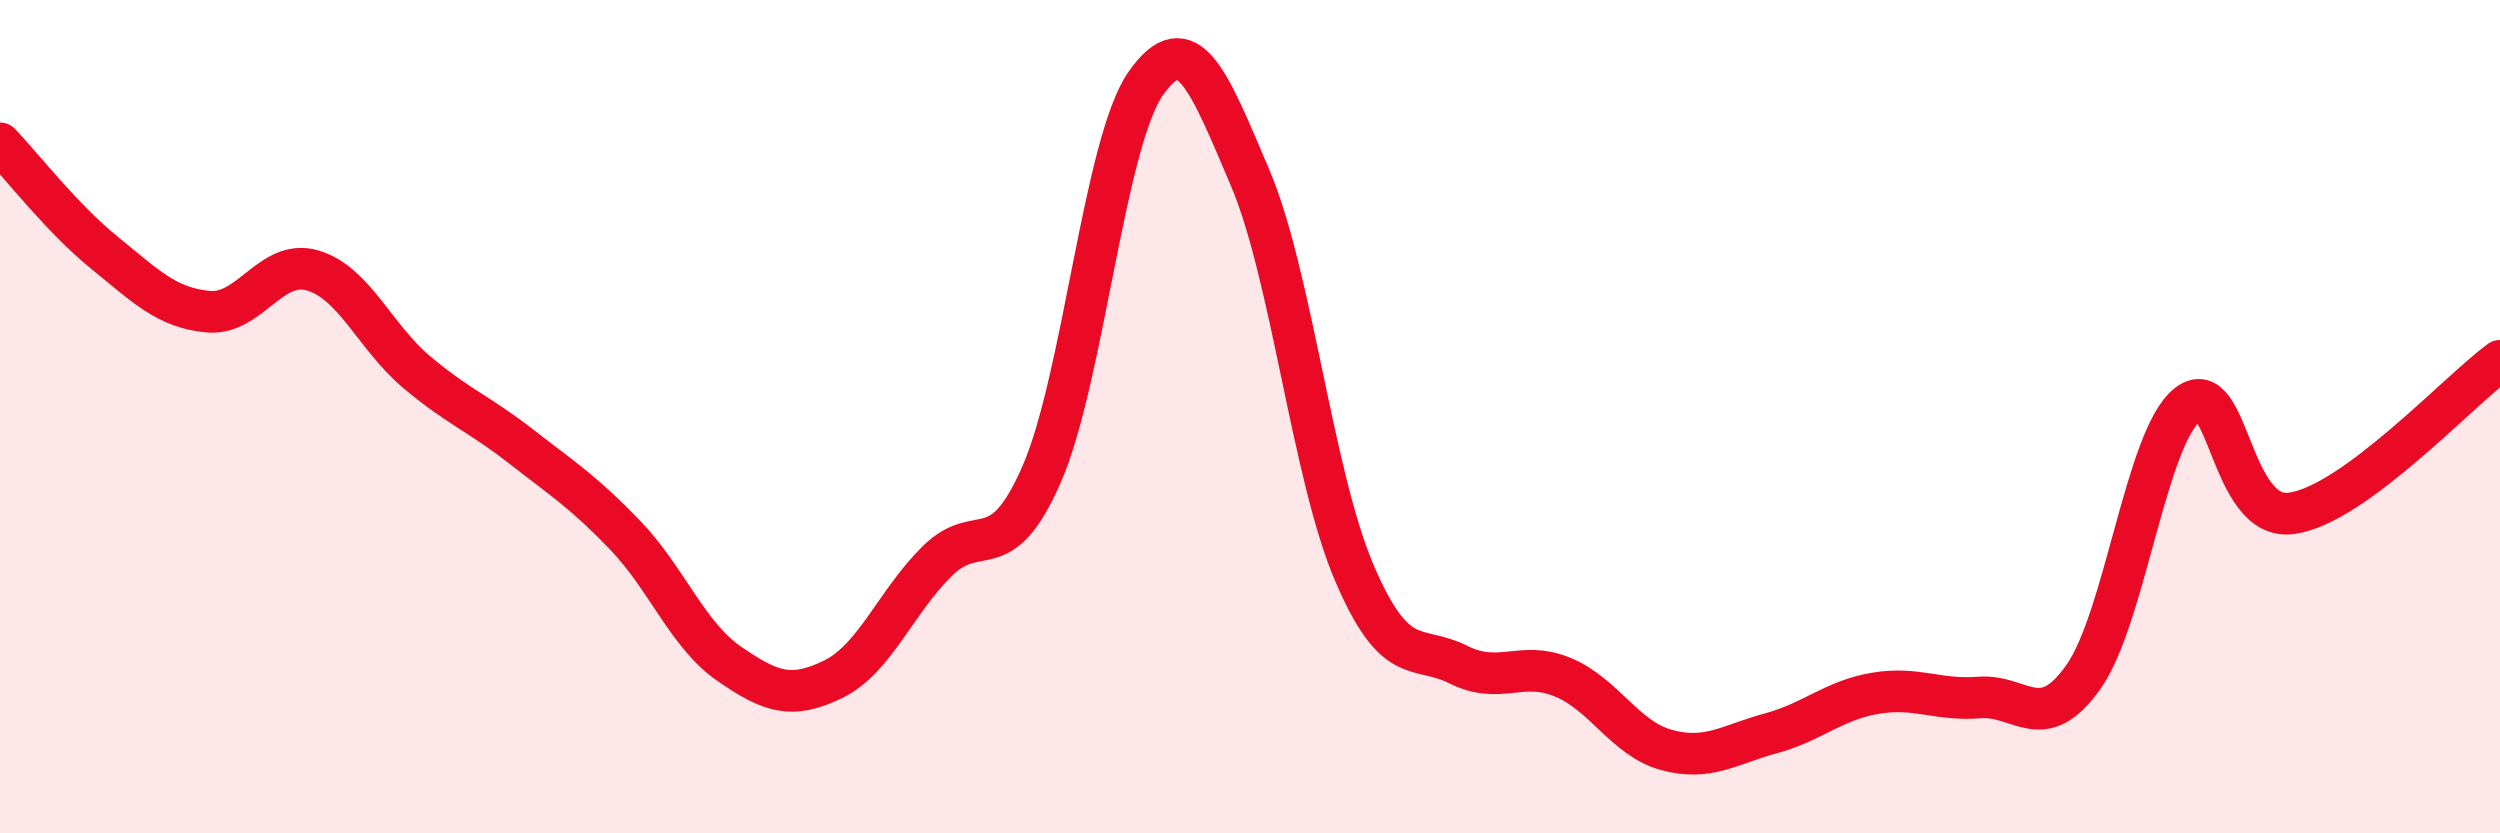
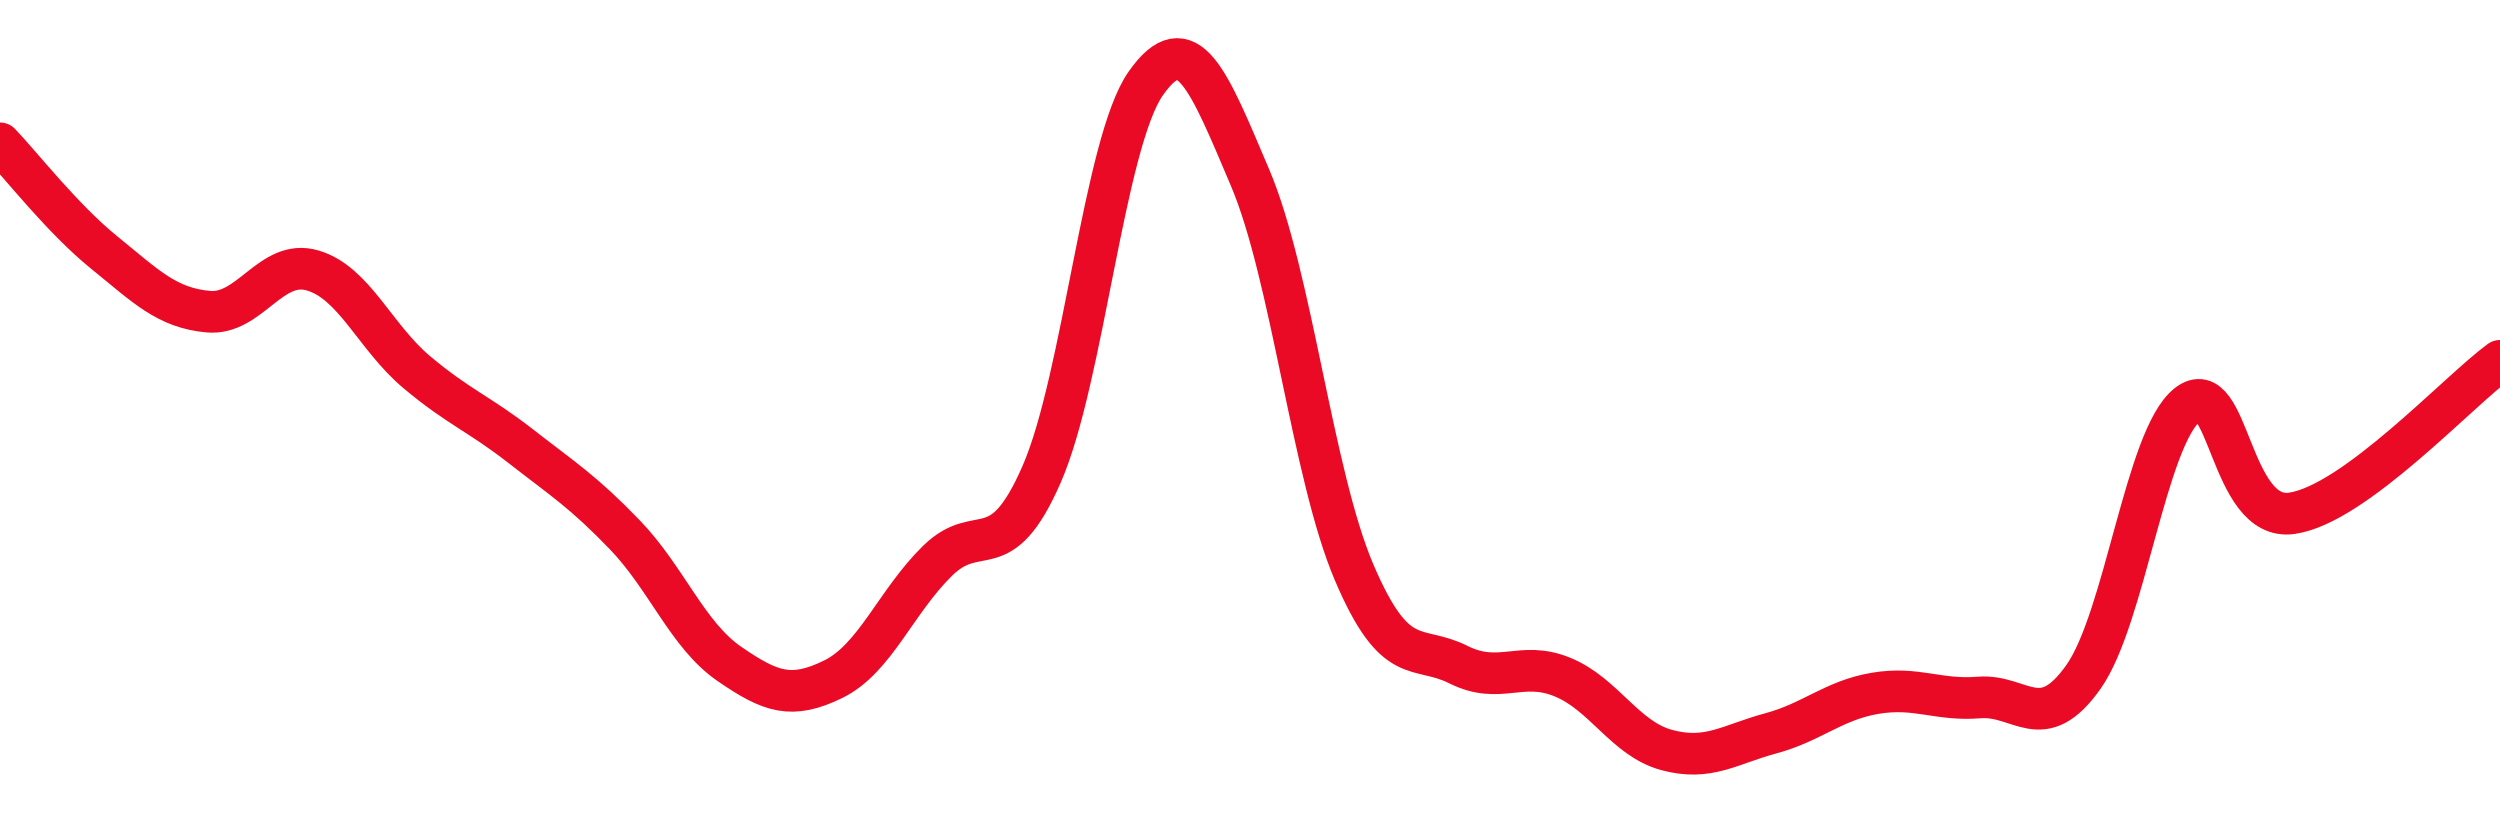
<svg xmlns="http://www.w3.org/2000/svg" width="60" height="20" viewBox="0 0 60 20">
-   <path d="M 0,3.44 C 0.5,3.96 1.5,5.25 2.5,6.06 C 3.5,6.87 4,7.39 5,7.48 C 6,7.57 6.5,6.2 7.5,6.49 C 8.5,6.78 9,8.09 10,8.93 C 11,9.77 11.5,9.93 12.5,10.71 C 13.5,11.49 14,11.8 15,12.84 C 16,13.88 16.5,15.24 17.5,15.93 C 18.5,16.62 19,16.79 20,16.3 C 21,15.81 21.5,14.44 22.5,13.46 C 23.5,12.48 24,13.67 25,11.38 C 26,9.09 26.5,3.42 27.5,2 C 28.5,0.58 29,1.91 30,4.26 C 31,6.61 31.5,11.4 32.5,13.74 C 33.5,16.08 34,15.45 35,15.95 C 36,16.45 36.5,15.84 37.5,16.25 C 38.5,16.66 39,17.73 40,18 C 41,18.27 41.5,17.87 42.5,17.6 C 43.5,17.33 44,16.81 45,16.64 C 46,16.47 46.5,16.82 47.5,16.74 C 48.5,16.66 49,17.66 50,16.25 C 51,14.84 51.5,10.5 52.5,9.71 C 53.5,8.92 53.5,12.53 55,12.32 C 56.5,12.11 59,9.39 60,8.66L60 20L0 20Z" fill="#EB0A25" opacity="0.1" stroke-linecap="round" stroke-linejoin="round" />
  <path d="M 0,3.44 C 0.5,3.96 1.5,5.25 2.5,6.06 C 3.5,6.87 4,7.39 5,7.48 C 6,7.57 6.5,6.2 7.5,6.49 C 8.5,6.78 9,8.09 10,8.93 C 11,9.77 11.5,9.93 12.5,10.71 C 13.5,11.49 14,11.8 15,12.84 C 16,13.88 16.5,15.24 17.5,15.93 C 18.5,16.62 19,16.79 20,16.3 C 21,15.81 21.5,14.44 22.5,13.46 C 23.5,12.48 24,13.67 25,11.38 C 26,9.09 26.5,3.42 27.5,2 C 28.5,0.58 29,1.91 30,4.26 C 31,6.61 31.5,11.4 32.5,13.74 C 33.5,16.08 34,15.45 35,15.95 C 36,16.45 36.5,15.84 37.5,16.25 C 38.5,16.66 39,17.73 40,18 C 41,18.27 41.5,17.87 42.5,17.6 C 43.5,17.33 44,16.81 45,16.64 C 46,16.47 46.5,16.82 47.5,16.74 C 48.5,16.66 49,17.66 50,16.25 C 51,14.84 51.5,10.5 52.5,9.71 C 53.5,8.92 53.5,12.53 55,12.32 C 56.5,12.11 59,9.39 60,8.66" stroke="#EB0A25" stroke-width="1" fill="none" stroke-linecap="round" stroke-linejoin="round" />
</svg>